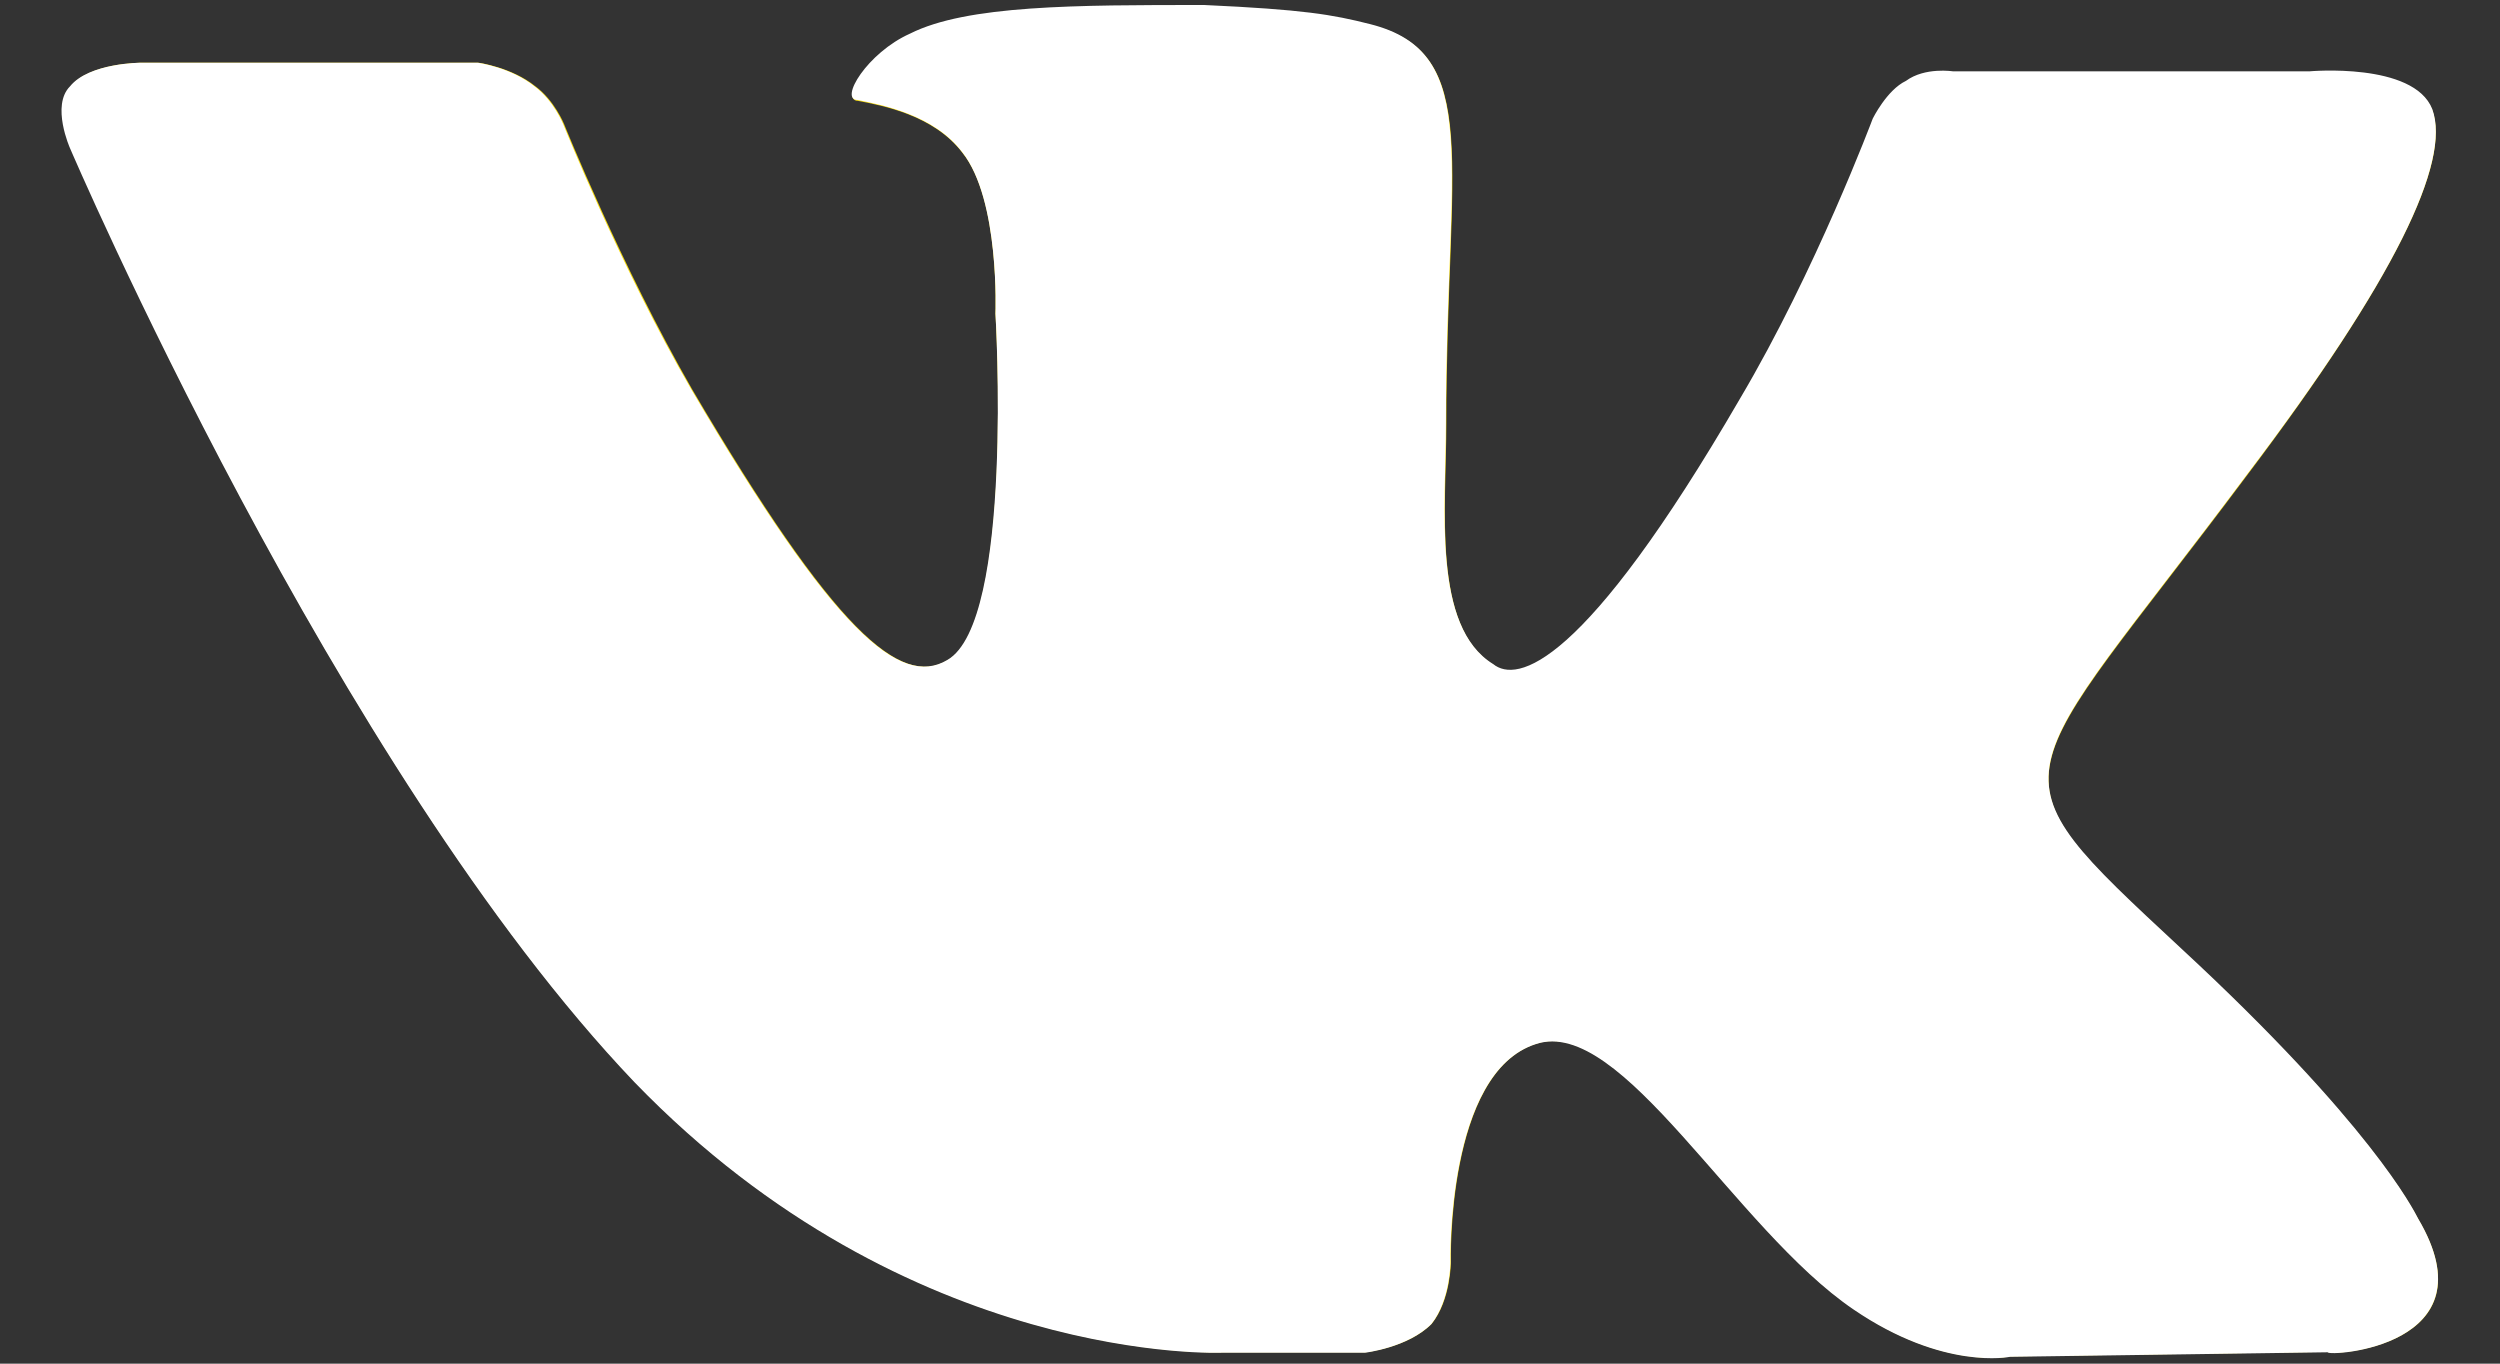
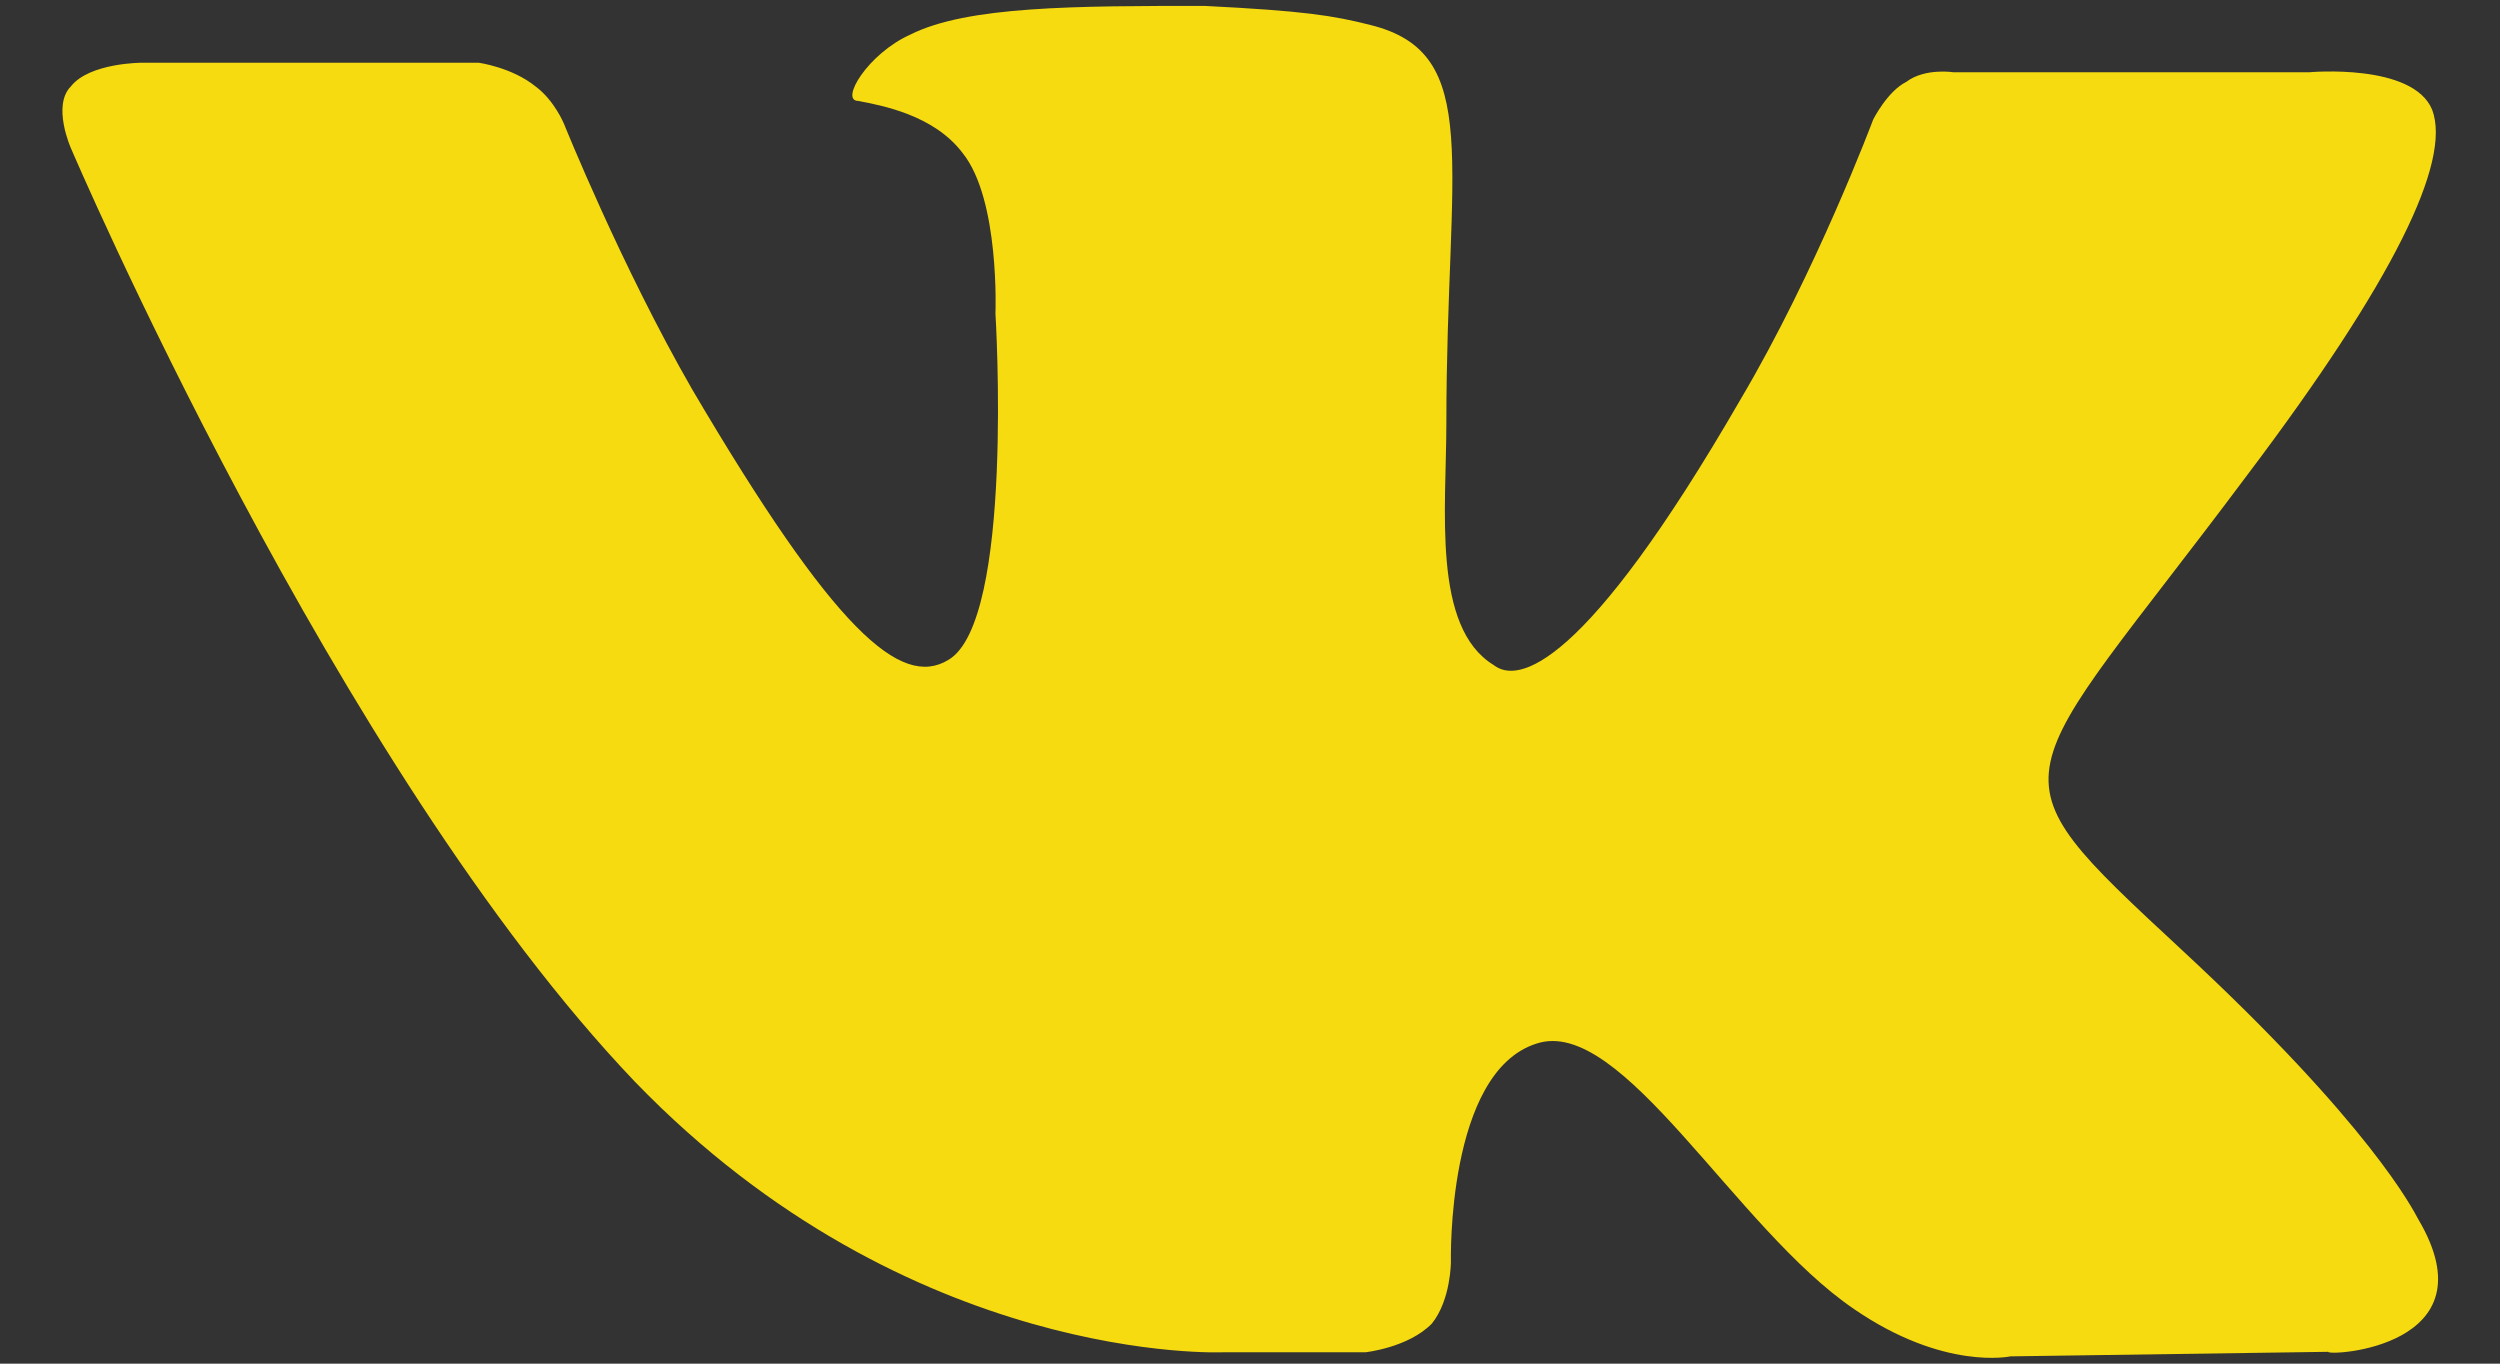
<svg xmlns="http://www.w3.org/2000/svg" width="22" height="12" viewBox="0 0 22 12" fill="none">
  <rect x="0" y="0" width="22" height="12" fill="#333333" stroke="none" />
  <path d="M19.192 8.352C17.44 6.724 17.688 6.976 19.776 4.18C21.068 2.468 21.572 1.424 21.404 0.968C21.236 0.552 20.32 0.636 20.32 0.636H17.192C17.192 0.636 16.94 0.596 16.776 0.72C16.608 0.804 16.484 1.052 16.484 1.052C16.484 1.052 15.984 2.388 15.316 3.516C13.94 5.896 13.356 6.02 13.144 5.852C12.6 5.52 12.728 4.476 12.728 3.724C12.728 1.428 13.06 0.468 12.06 0.22C11.728 0.136 11.476 0.096 10.6 0.052C9.472 0.052 8.512 0.052 8.012 0.304C7.636 0.472 7.388 0.888 7.552 0.888C7.76 0.928 8.22 1.012 8.472 1.348C8.8 1.756 8.76 2.76 8.76 2.76C8.76 2.76 8.928 5.472 8.344 5.808C7.928 6.06 7.344 5.556 6.092 3.428C5.468 2.344 4.964 1.092 4.964 1.092C4.964 1.092 4.88 0.884 4.712 0.76C4.504 0.592 4.212 0.552 4.212 0.552H1.248C1.248 0.552 0.788 0.552 0.624 0.76C0.456 0.928 0.624 1.304 0.624 1.304C0.624 1.304 2.956 6.764 5.588 9.52C8.008 12.024 10.764 11.9 10.764 11.9H12.016C12.016 11.9 12.392 11.86 12.6 11.648C12.768 11.44 12.768 11.104 12.768 11.104C12.768 11.104 12.728 9.436 13.52 9.184C14.272 8.932 15.272 10.812 16.316 11.52C17.108 12.064 17.692 11.936 17.692 11.936L20.488 11.896C20.488 11.936 21.948 11.856 21.28 10.728C21.236 10.648 20.86 9.896 19.192 8.352Z" fill="#F6DB10" />
-   <path d="M20.484 11.9L17.688 11.94C17.688 11.94 17.104 12.064 16.312 11.524C15.268 10.816 14.268 8.936 13.516 9.188C12.724 9.44 12.764 11.108 12.764 11.108C12.764 11.108 12.764 11.44 12.596 11.652C12.388 11.86 12.012 11.904 12.012 11.904H10.76C10.76 11.904 8.004 12.028 5.584 9.524C2.956 6.768 0.616 1.304 0.616 1.304C0.616 1.304 0.448 0.928 0.616 0.76C0.784 0.552 1.24 0.552 1.24 0.552H4.204C4.204 0.552 4.496 0.592 4.704 0.76C4.872 0.884 4.956 1.092 4.956 1.092C4.956 1.092 5.456 2.344 6.084 3.428C7.336 5.556 7.92 6.056 8.336 5.808C8.924 5.472 8.76 2.76 8.76 2.76C8.76 2.76 8.8 1.76 8.468 1.34C8.216 1.008 7.76 0.924 7.548 0.88C7.38 0.88 7.632 0.464 8.008 0.296C8.508 0.044 9.468 0.044 10.596 0.044C11.472 0.084 11.724 0.128 12.056 0.212C13.056 0.464 12.724 1.424 12.724 3.716C12.724 4.468 12.6 5.512 13.14 5.844C13.348 6.012 13.932 5.884 15.312 3.508C15.98 2.38 16.48 1.044 16.48 1.044C16.48 1.044 16.604 0.792 16.772 0.712C16.94 0.588 17.188 0.628 17.188 0.628H20.32C20.32 0.628 21.24 0.544 21.404 0.96C21.572 1.42 21.072 2.464 19.776 4.172C17.688 6.968 17.44 6.716 19.192 8.344C20.86 9.888 21.236 10.64 21.28 10.724C21.948 11.856 20.484 11.94 20.484 11.9Z" fill="white" />
</svg>